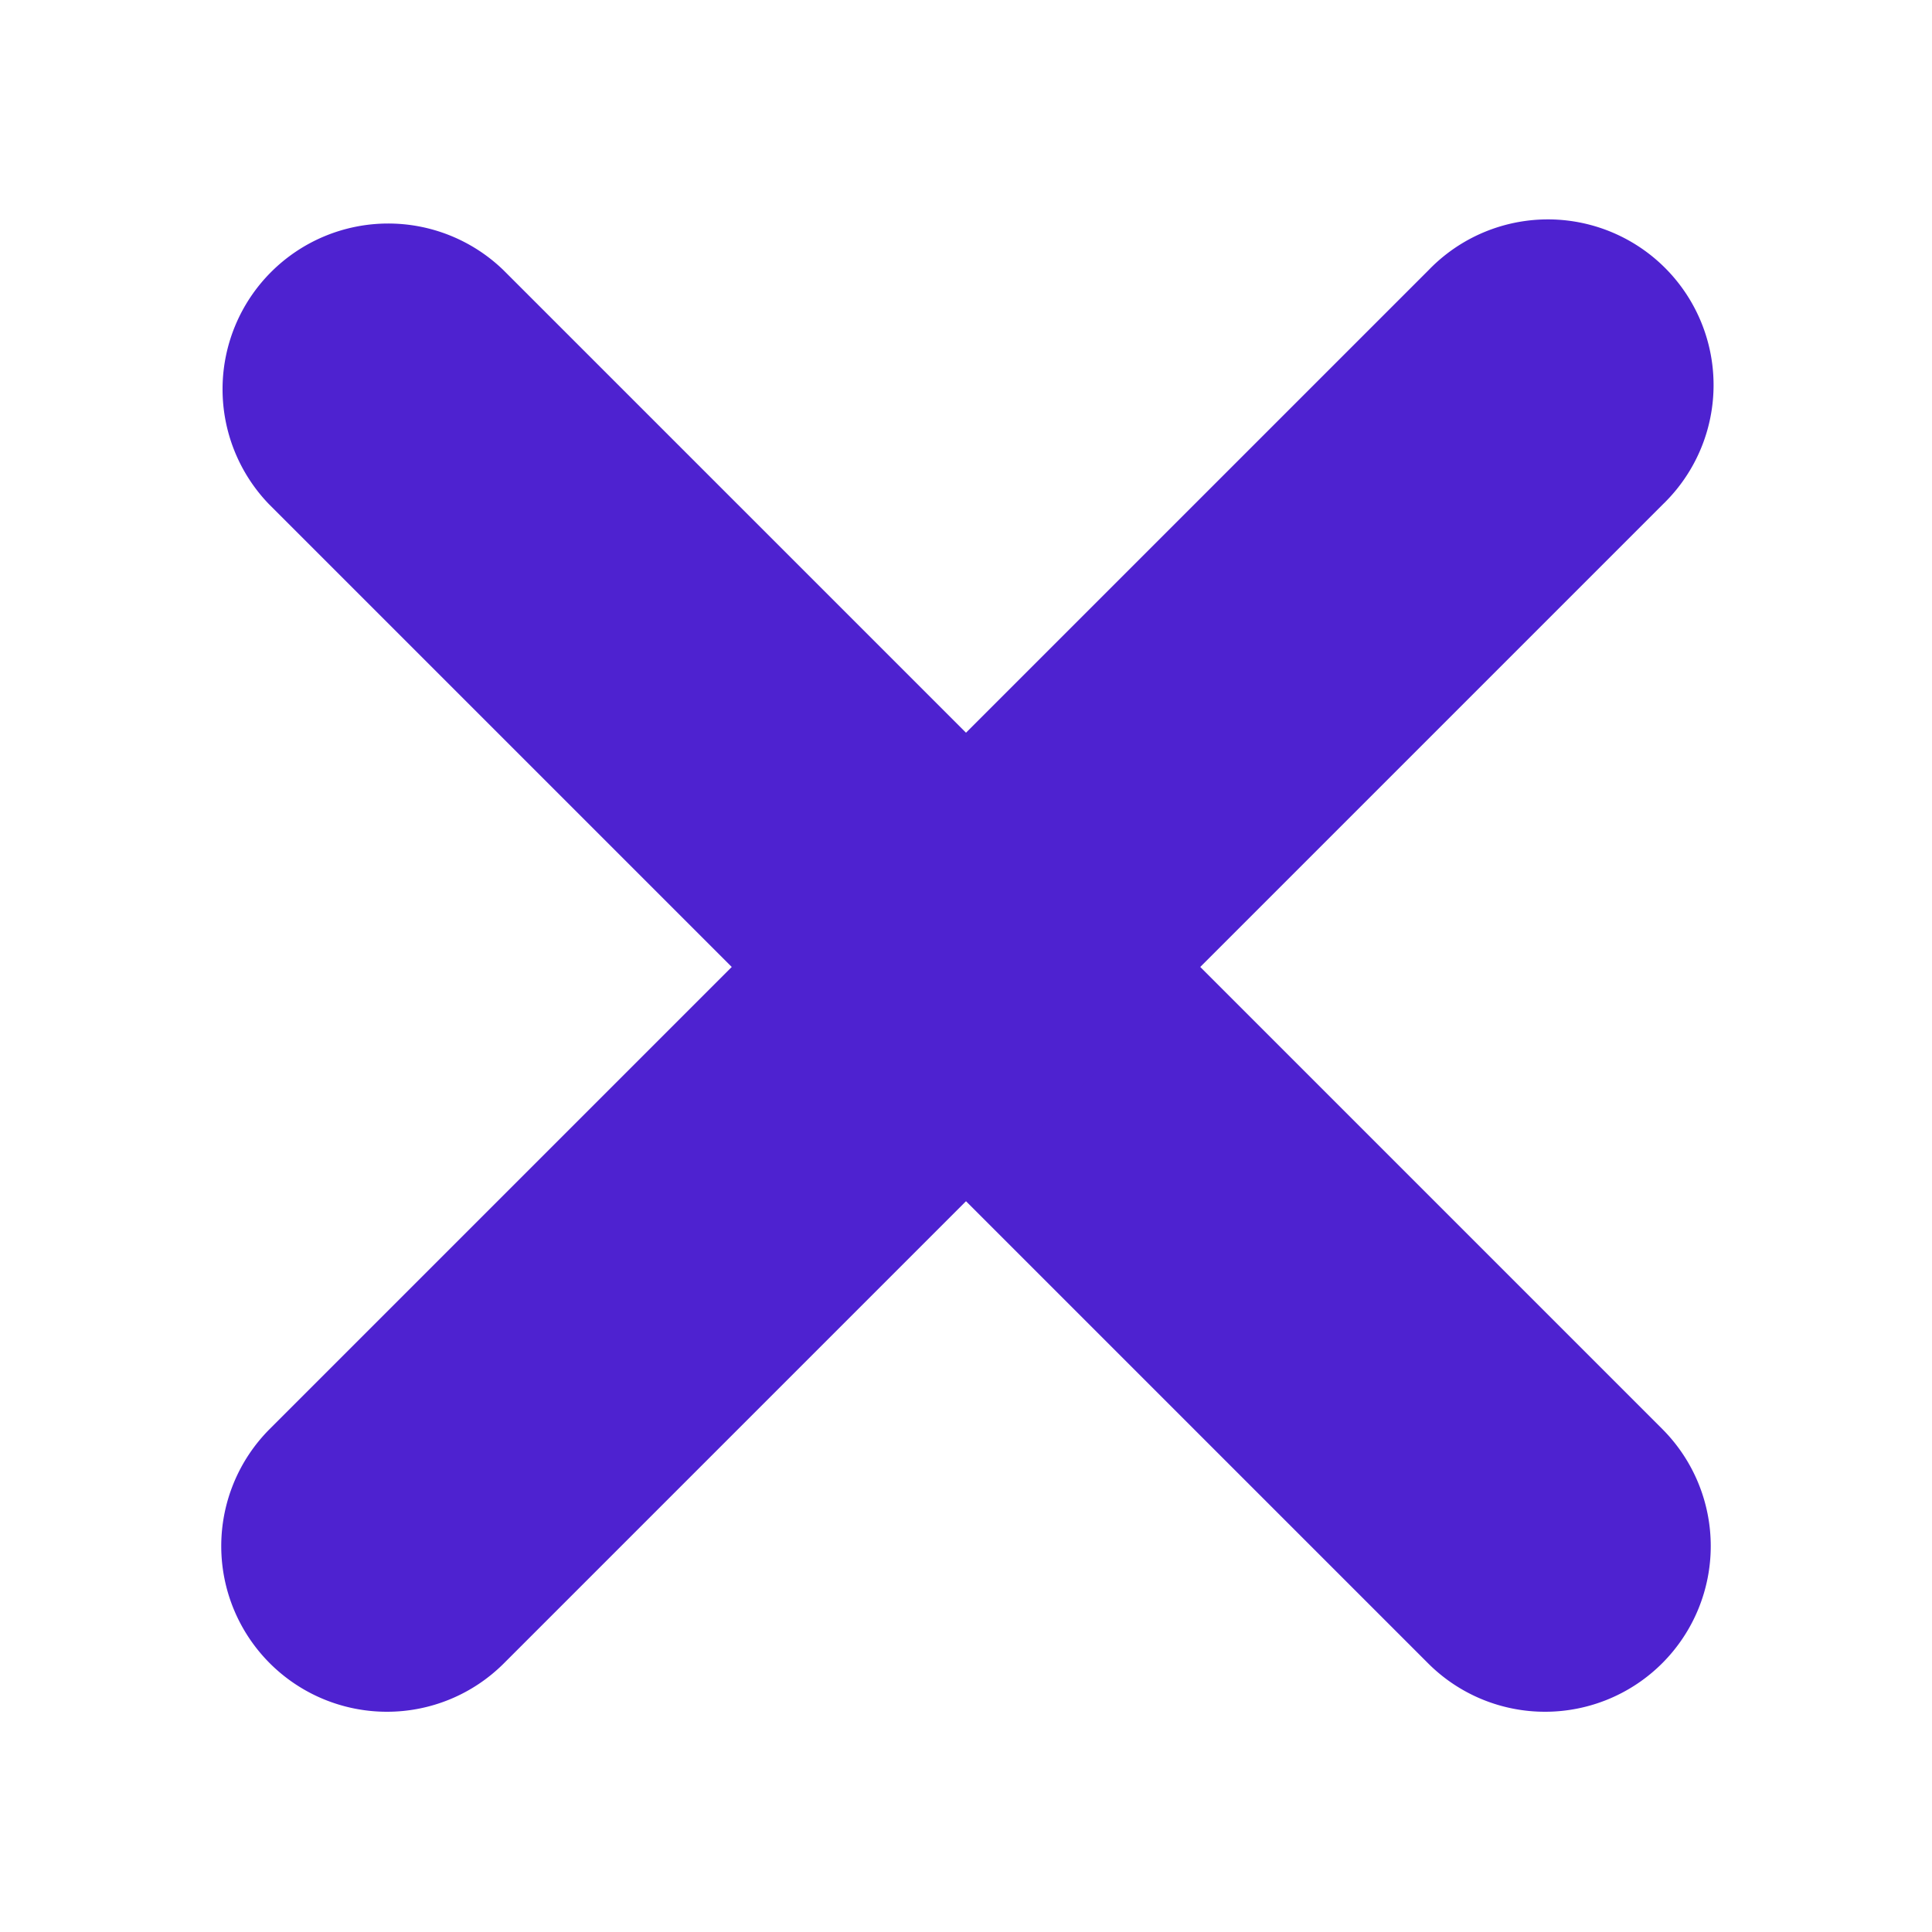
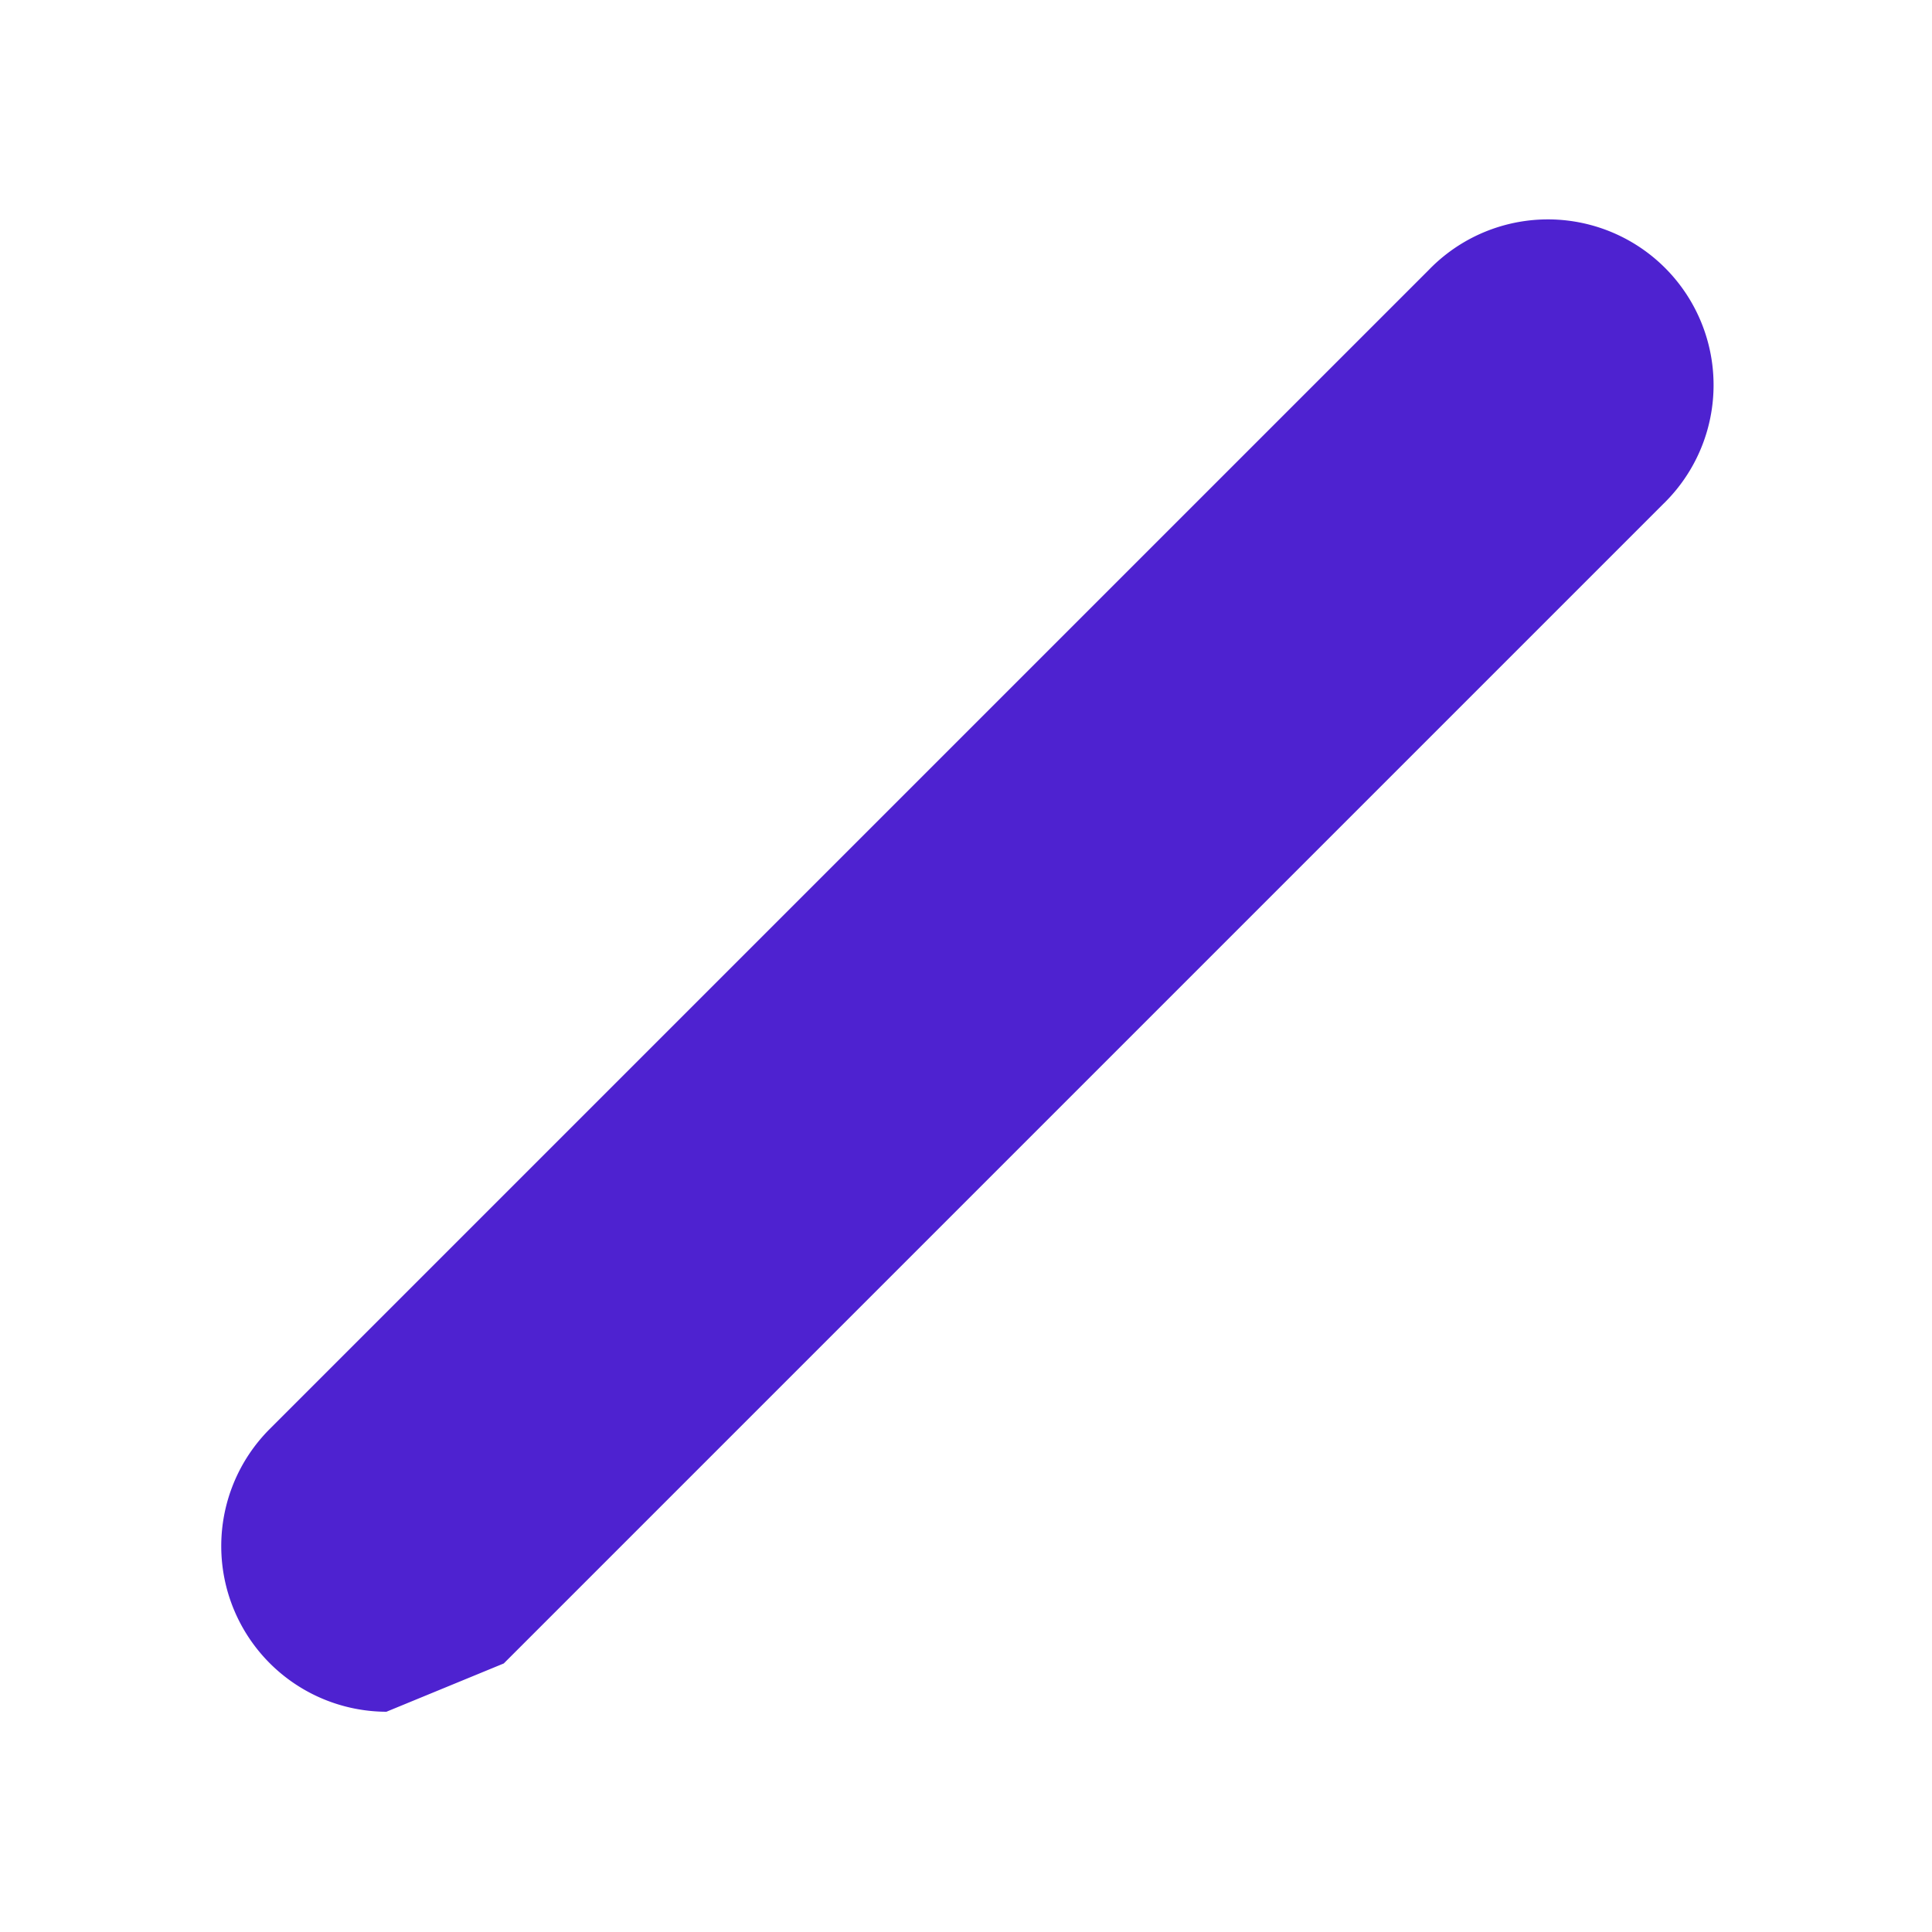
<svg xmlns="http://www.w3.org/2000/svg" width="40" height="40" viewBox="0 0 40 40">
  <defs>
    <style>.a{fill:#4e22d0;}</style>
  </defs>
-   <path class="a" d="M32,35.44a3.42,3.42,0,0,1-2.43-1l-24-24a3.43,3.43,0,0,1,4.85-4.85l24,24A3.43,3.43,0,0,1,32,35.44Z" />
-   <path class="a" d="M8,35.44a3.43,3.43,0,0,1-2.42-5.85l24-24a3.43,3.43,0,1,1,4.85,4.85l-24,24A3.42,3.42,0,0,1,8,35.44Z" />
+   <path class="a" d="M8,35.44a3.43,3.43,0,0,1-2.42-5.85l24-24a3.43,3.43,0,1,1,4.85,4.85l-24,24Z" />
</svg>